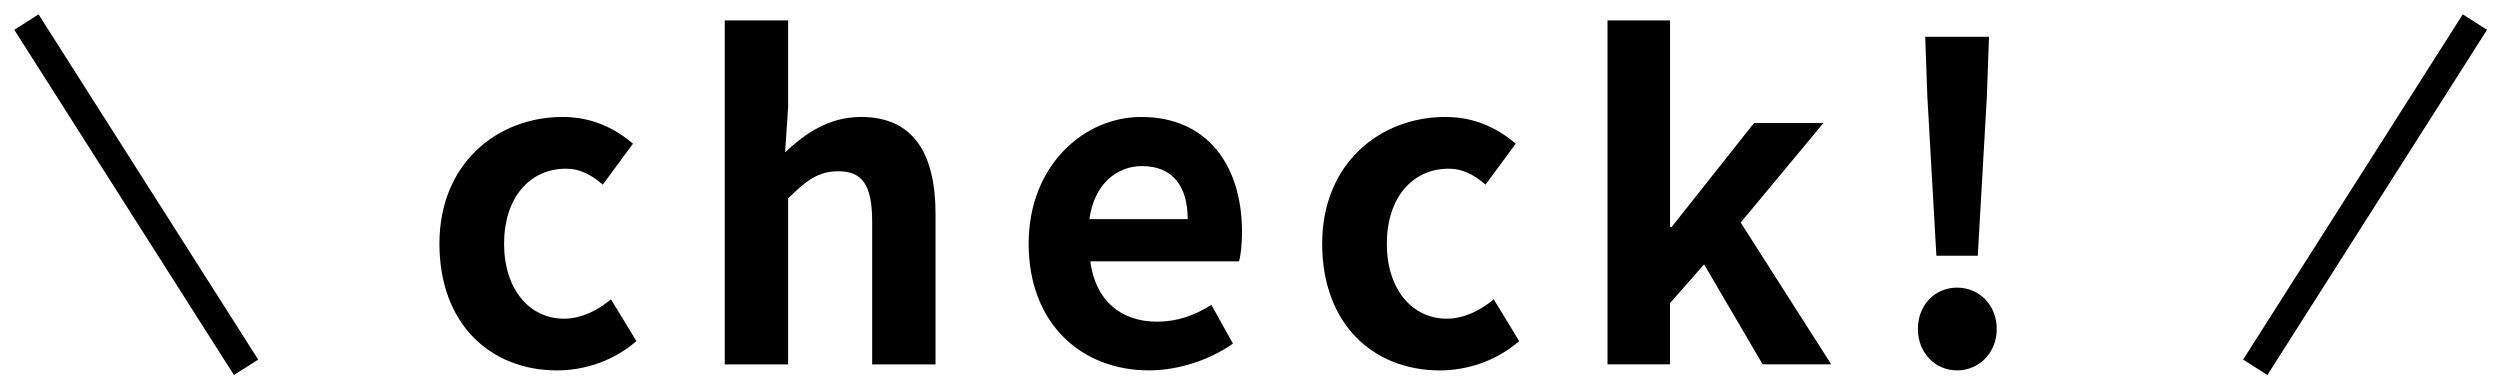
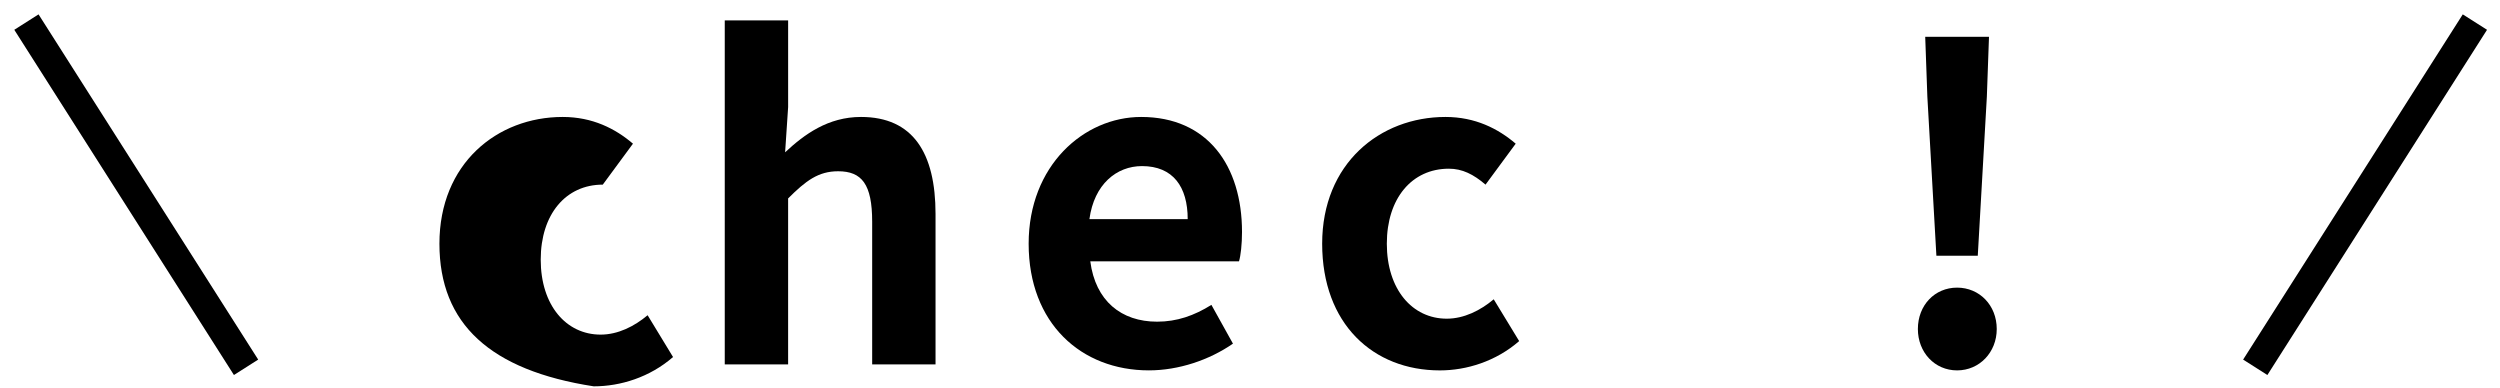
<svg xmlns="http://www.w3.org/2000/svg" version="1.1" x="0px" y="0px" width="174px" height="27px" viewBox="-1 -1 174 27" preserveAspectRatio="none">
-   <path d="M29.584,15.96c0-5.58,4.02-8.82,8.58-8.82c2.07,0,3.66,0.81,4.89,1.86l-2.1,2.85c-0.84-0.72-1.62-1.109-2.55-1.109  c-2.58,0-4.32,2.069-4.32,5.22c0,3.18,1.77,5.219,4.17,5.219c1.2,0,2.34-0.569,3.27-1.349l1.77,2.909  c-1.62,1.41-3.66,2.04-5.52,2.04C33.124,24.779,29.584,21.54,29.584,15.96z" />
+   <path d="M29.584,15.96c0-5.58,4.02-8.82,8.58-8.82c2.07,0,3.66,0.81,4.89,1.86l-2.1,2.85c-2.58,0-4.32,2.069-4.32,5.22c0,3.18,1.77,5.219,4.17,5.219c1.2,0,2.34-0.569,3.27-1.349l1.77,2.909  c-1.62,1.41-3.66,2.04-5.52,2.04C33.124,24.779,29.584,21.54,29.584,15.96z" />
  <path d="M49.444,0.42h4.41v6.03l-0.21,3.15c1.35-1.26,3-2.46,5.28-2.46c3.63,0,5.189,2.52,5.189,6.75v10.47h-4.41v-9.93  c0-2.61-0.72-3.51-2.37-3.51c-1.38,0-2.25,0.66-3.48,1.89v11.55h-4.41V0.42z" />
  <path d="M70.594,15.96c0-5.43,3.84-8.82,7.83-8.82c4.62,0,7.02,3.39,7.02,8.009c0,0.84-0.09,1.65-0.21,2.04h-10.35  c0.36,2.76,2.16,4.2,4.65,4.2c1.38,0,2.58-0.42,3.78-1.17l1.5,2.699c-1.65,1.141-3.78,1.86-5.85,1.86  C74.254,24.779,70.594,21.51,70.594,15.96z M81.664,14.25c0-2.25-1.02-3.69-3.18-3.69c-1.77,0-3.33,1.26-3.66,3.69H81.664z" />
  <path d="M91.023,15.96c0-5.58,4.021-8.82,8.58-8.82c2.07,0,3.66,0.81,4.89,1.86l-2.1,2.85c-0.84-0.72-1.62-1.109-2.55-1.109  c-2.58,0-4.32,2.069-4.32,5.22c0,3.18,1.771,5.219,4.17,5.219c1.2,0,2.34-0.569,3.27-1.349l1.771,2.909  c-1.62,1.41-3.66,2.04-5.52,2.04C94.563,24.779,91.023,21.54,91.023,15.96z" />
-   <path d="M110.884,0.42h4.35v14.37h0.12l5.729-7.23h4.83l-5.76,6.929l6.3,9.87h-4.771l-4.079-6.96l-2.37,2.7v4.26h-4.35V0.42z" />
  <path d="M132.484,21.899c0-1.65,1.17-2.88,2.729-2.88s2.76,1.229,2.76,2.88c0,1.62-1.2,2.88-2.76,2.88S132.484,23.52,132.484,21.899  z M133.144,5.73l-0.149-4.17h4.439l-0.149,4.17L136.653,16.8h-2.88L133.144,5.73z" />
  <rect x="-5.748" y="11.546" transform="matrix(0.537 0.844 -0.844 0.537 14.514 -1.349)" width="28.468" height="2" />
  <rect x="162.541" y="-1.688" transform="matrix(0.844 0.537 -0.537 0.844 32.318 -85.86)" width="2" height="28.468" />
</svg>